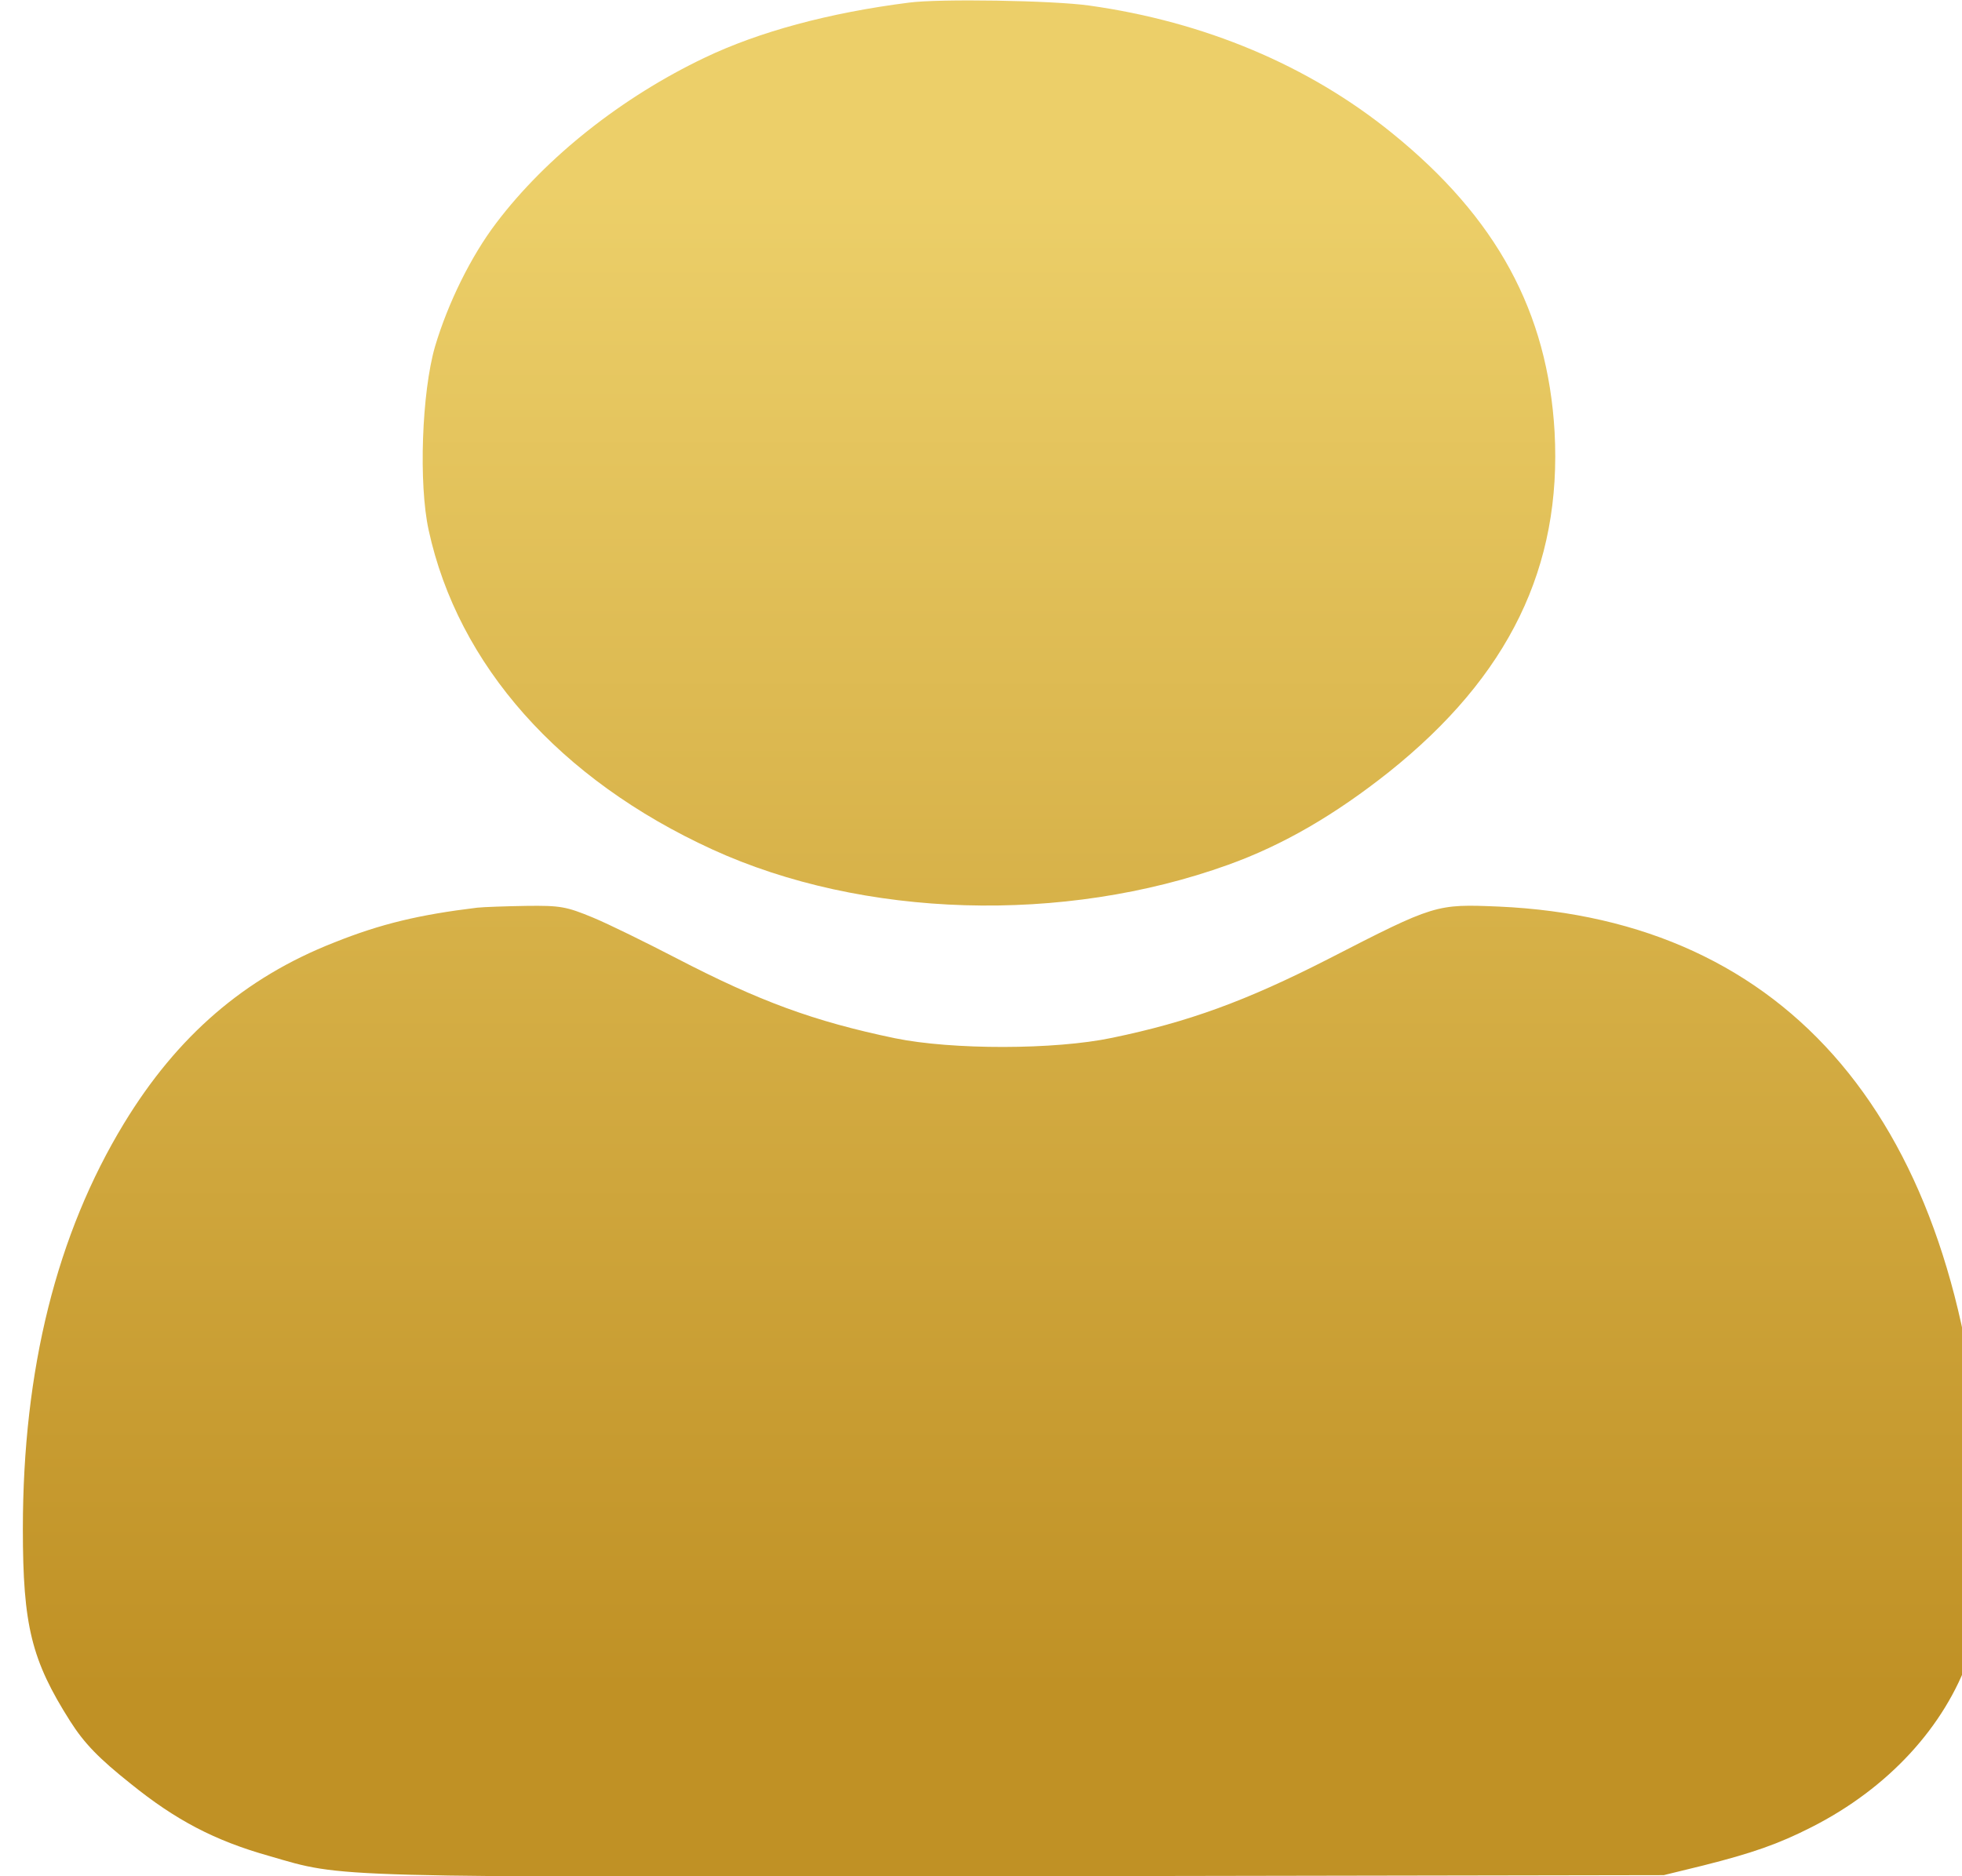
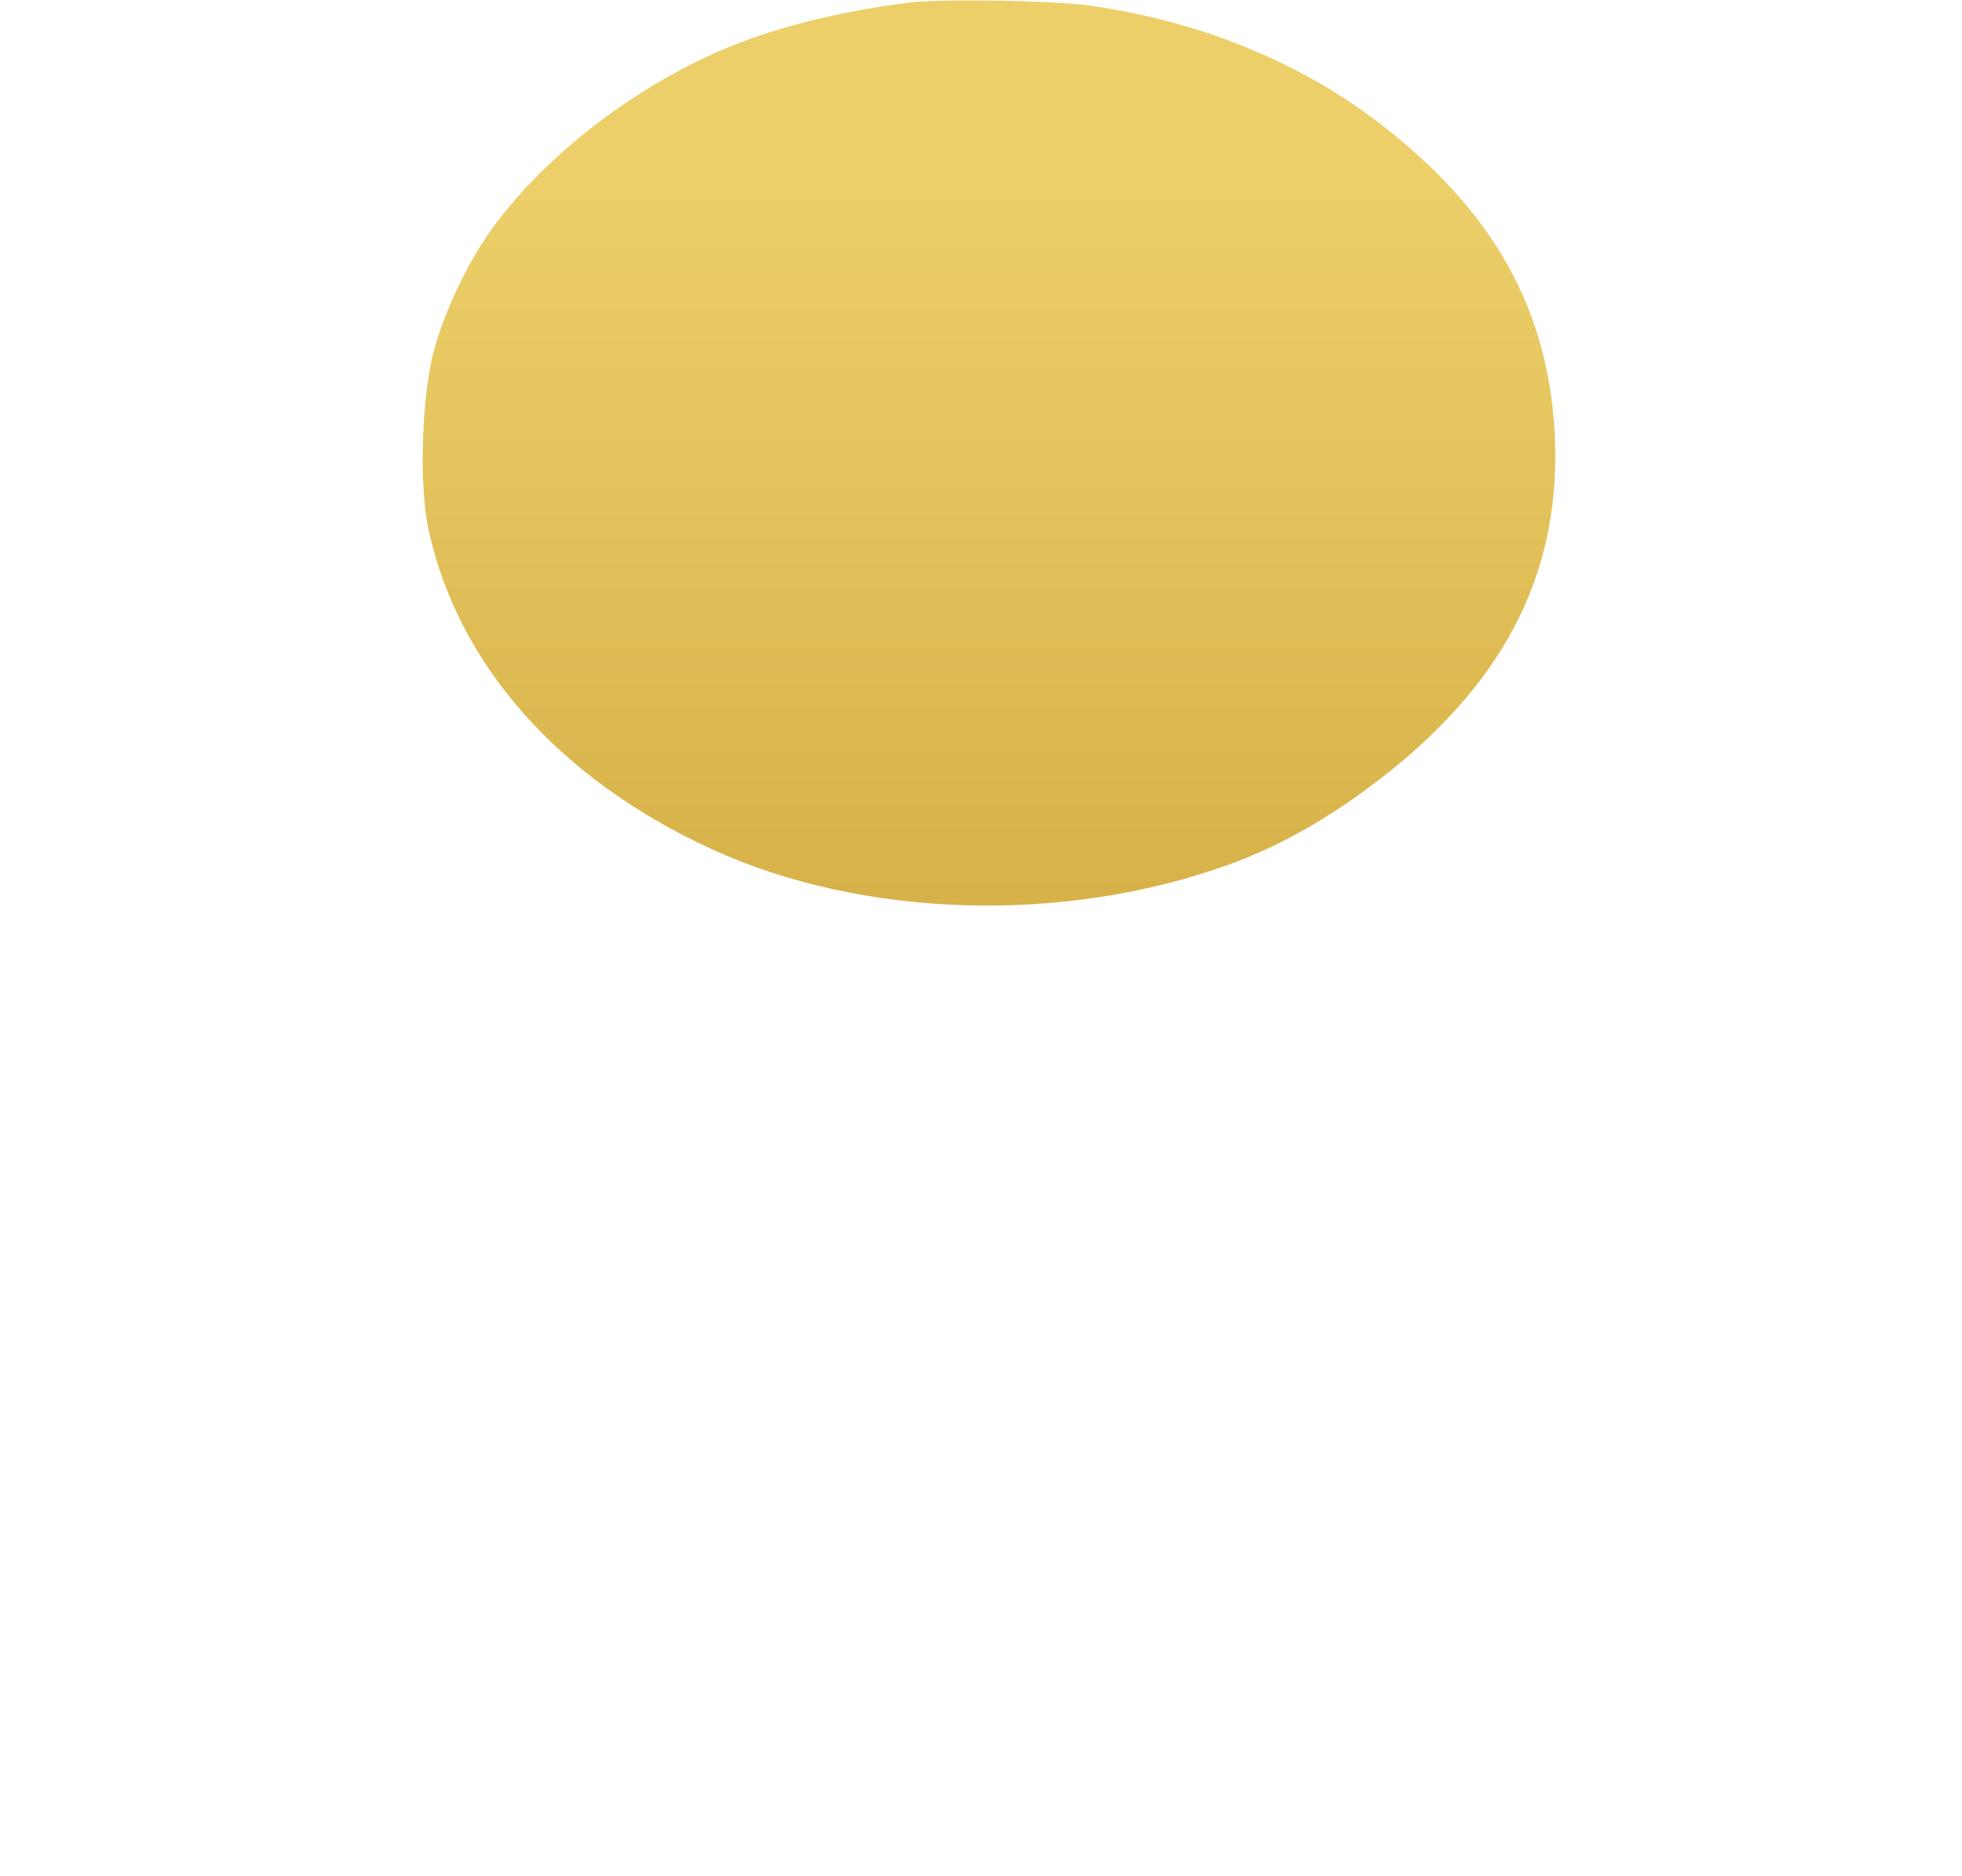
<svg xmlns="http://www.w3.org/2000/svg" width="23" height="22" viewBox="0 0 23 22" fill="none">
  <path d="M10.653 0.031C9.711 0.151 8.894 0.374 8.264 0.675C7.29 1.139 6.402 1.844 5.821 2.61C5.52 3.005 5.251 3.555 5.1 4.062C4.944 4.6 4.906 5.674 5.025 6.216C5.369 7.798 6.558 9.139 8.35 9.96C10.115 10.768 12.466 10.837 14.398 10.14C15.044 9.908 15.652 9.552 16.281 9.053C17.691 7.927 18.31 6.646 18.224 5.064C18.143 3.658 17.546 2.554 16.319 1.561C15.34 0.766 14.118 0.254 12.768 0.065C12.343 0.005 11.008 -0.017 10.653 0.031Z" fill="url(#paint0_linear_2_76)" />
-   <path d="M5.595 10.643C4.917 10.725 4.465 10.832 3.916 11.052C2.867 11.464 2.076 12.148 1.452 13.175C0.666 14.469 0.268 16.055 0.268 17.929C0.268 19.064 0.37 19.468 0.822 20.181C0.989 20.444 1.161 20.62 1.533 20.916C2.06 21.342 2.517 21.583 3.158 21.763C4.045 22.021 3.75 22.012 11.977 22L19.504 21.987L19.962 21.875C20.543 21.729 20.85 21.621 21.237 21.424C22.136 20.968 22.797 20.246 23.083 19.429C23.255 18.918 23.303 18.307 23.244 17.366C22.975 13.153 20.973 10.781 17.567 10.63C16.836 10.6 16.825 10.6 15.571 11.245C14.603 11.739 13.93 11.984 13.037 12.169C12.364 12.311 11.159 12.311 10.492 12.174C9.539 11.976 8.899 11.739 7.93 11.236C7.575 11.052 7.139 10.837 6.951 10.759C6.639 10.63 6.569 10.617 6.171 10.622C5.929 10.626 5.67 10.635 5.595 10.643Z" fill="url(#paint1_linear_2_76)" />
  <defs>
    <linearGradient id="paint0_linear_2_76" x1="11.783" y1="2.201" x2="11.783" y2="19.807" gradientUnits="userSpaceOnUse">
      <stop stop-color="#ECCF69" />
      <stop offset="1" stop-color="#C09125" />
    </linearGradient>
    <linearGradient id="paint1_linear_2_76" x1="11.783" y1="2.201" x2="11.783" y2="19.807" gradientUnits="userSpaceOnUse">
      <stop stop-color="#ECCF69" />
      <stop offset="1" stop-color="#C09125" />
    </linearGradient>
  </defs>
</svg>